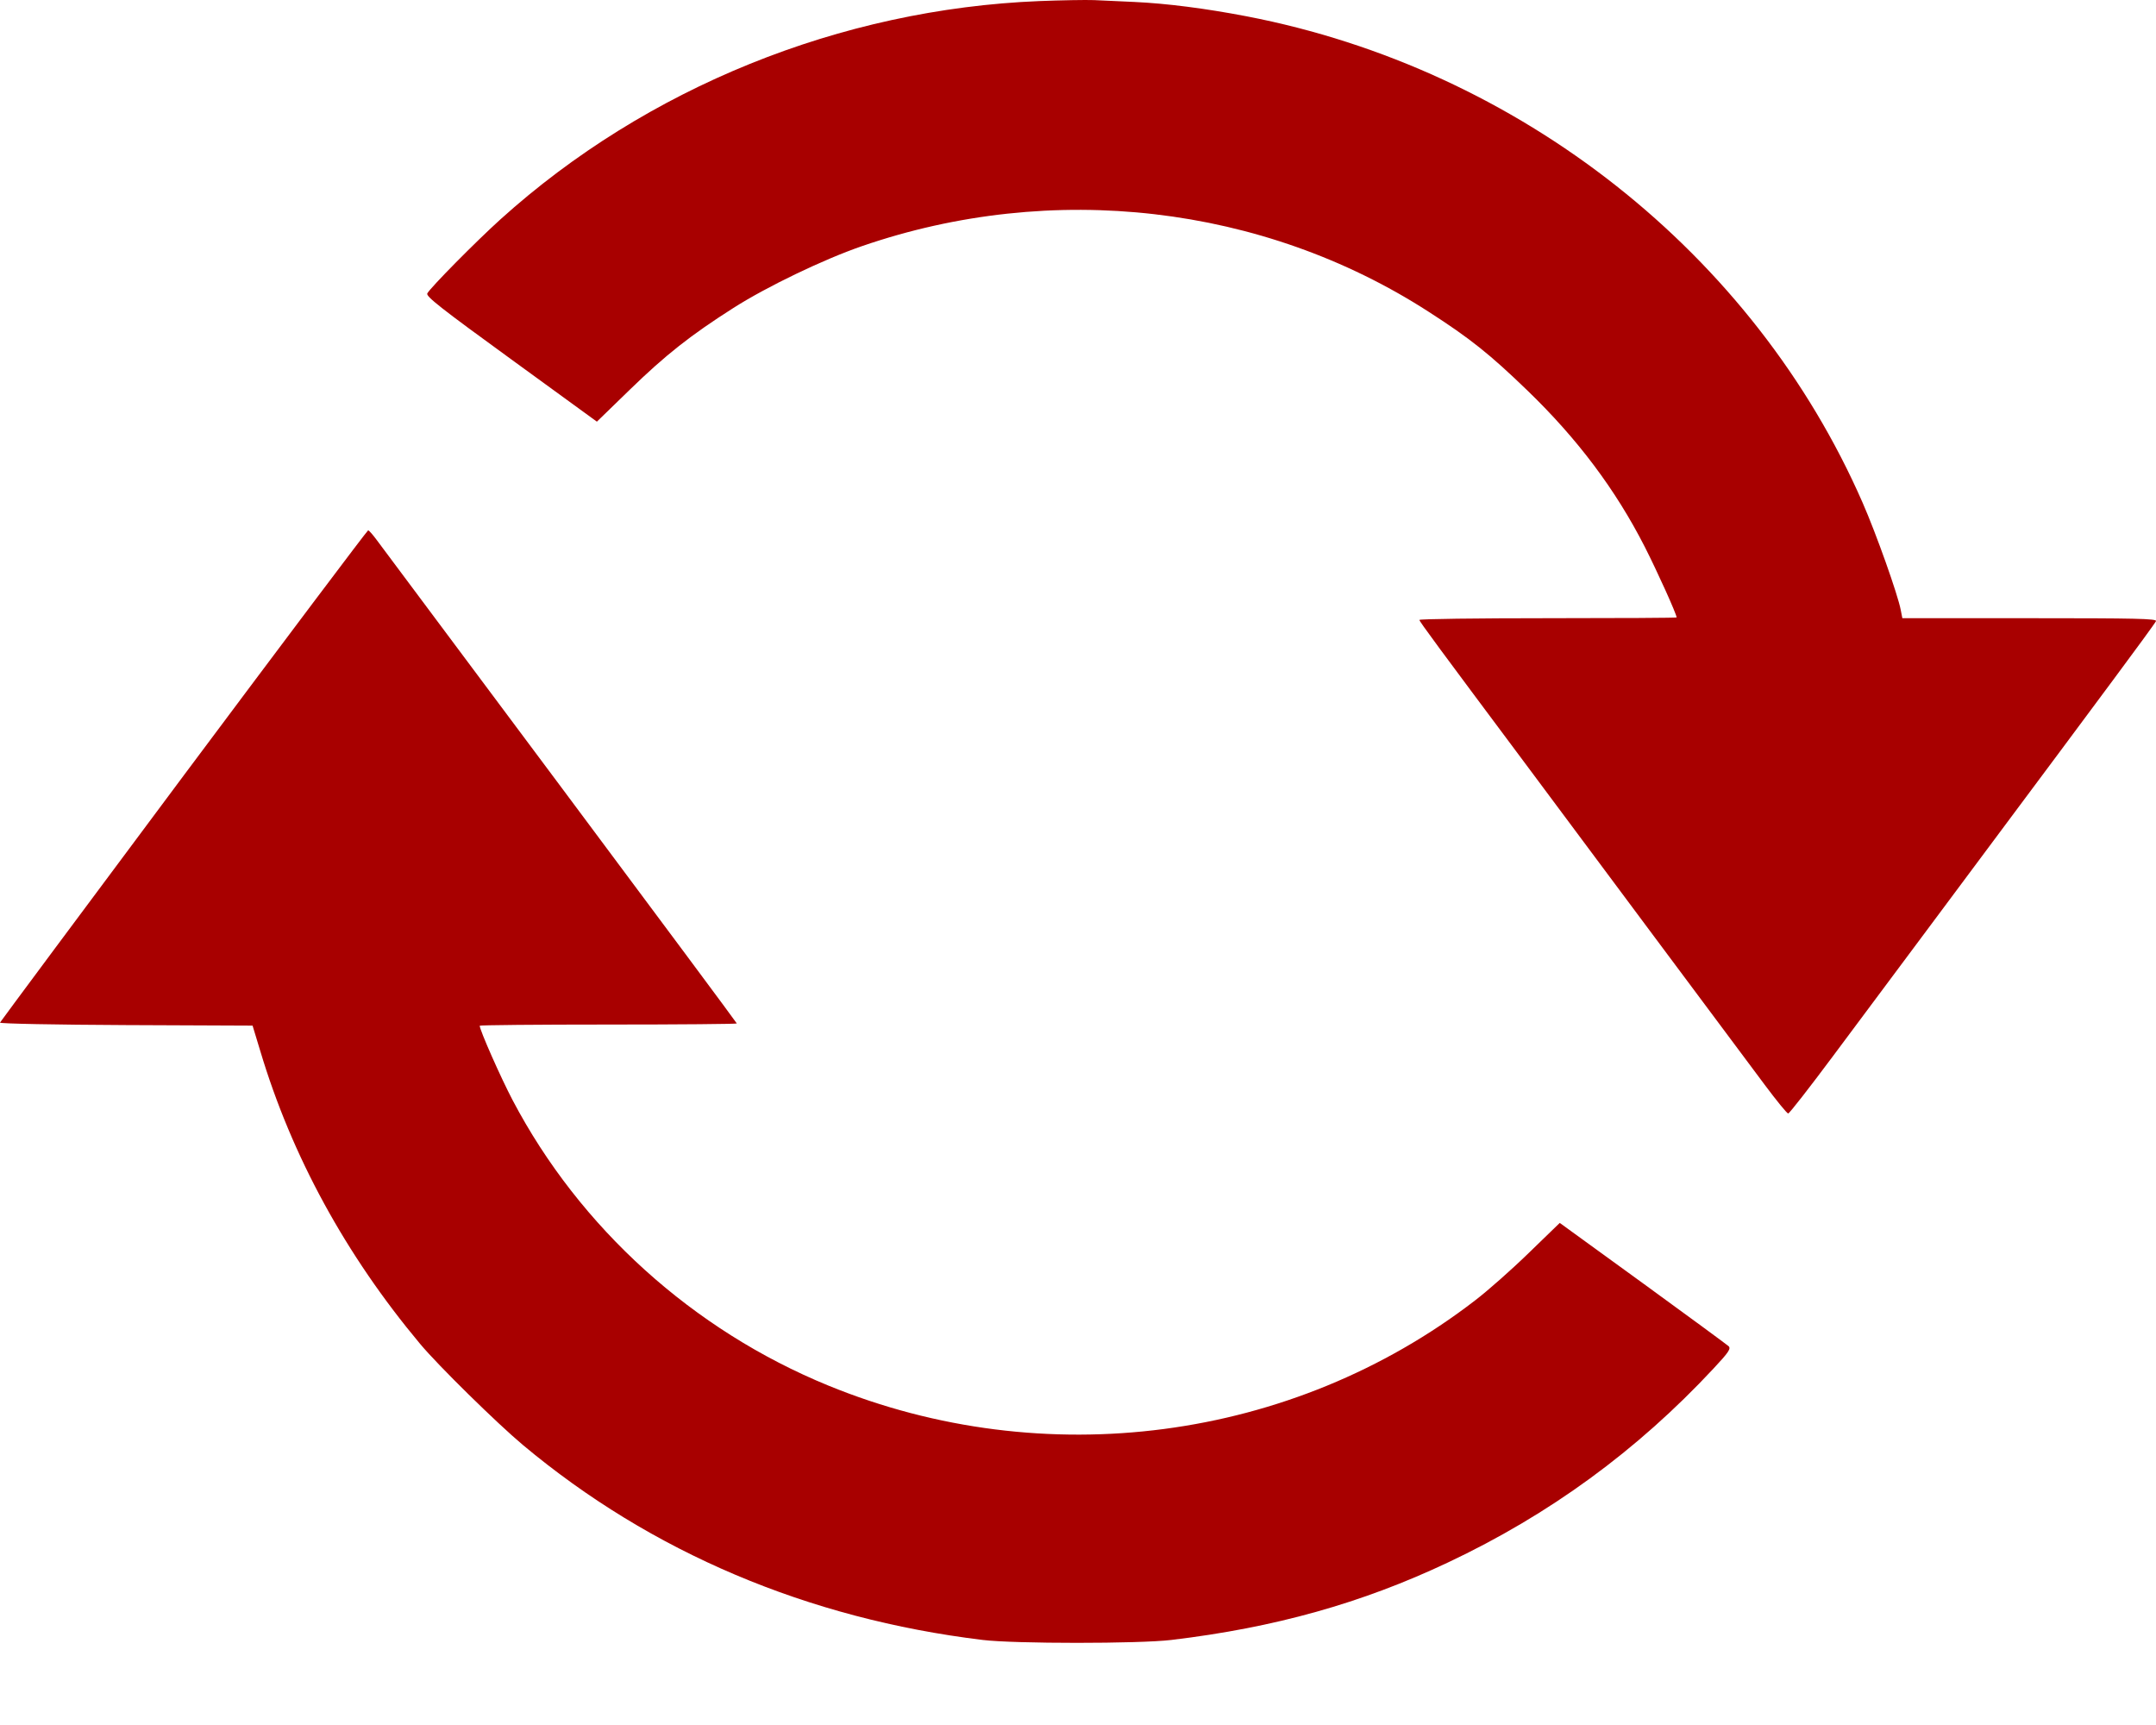
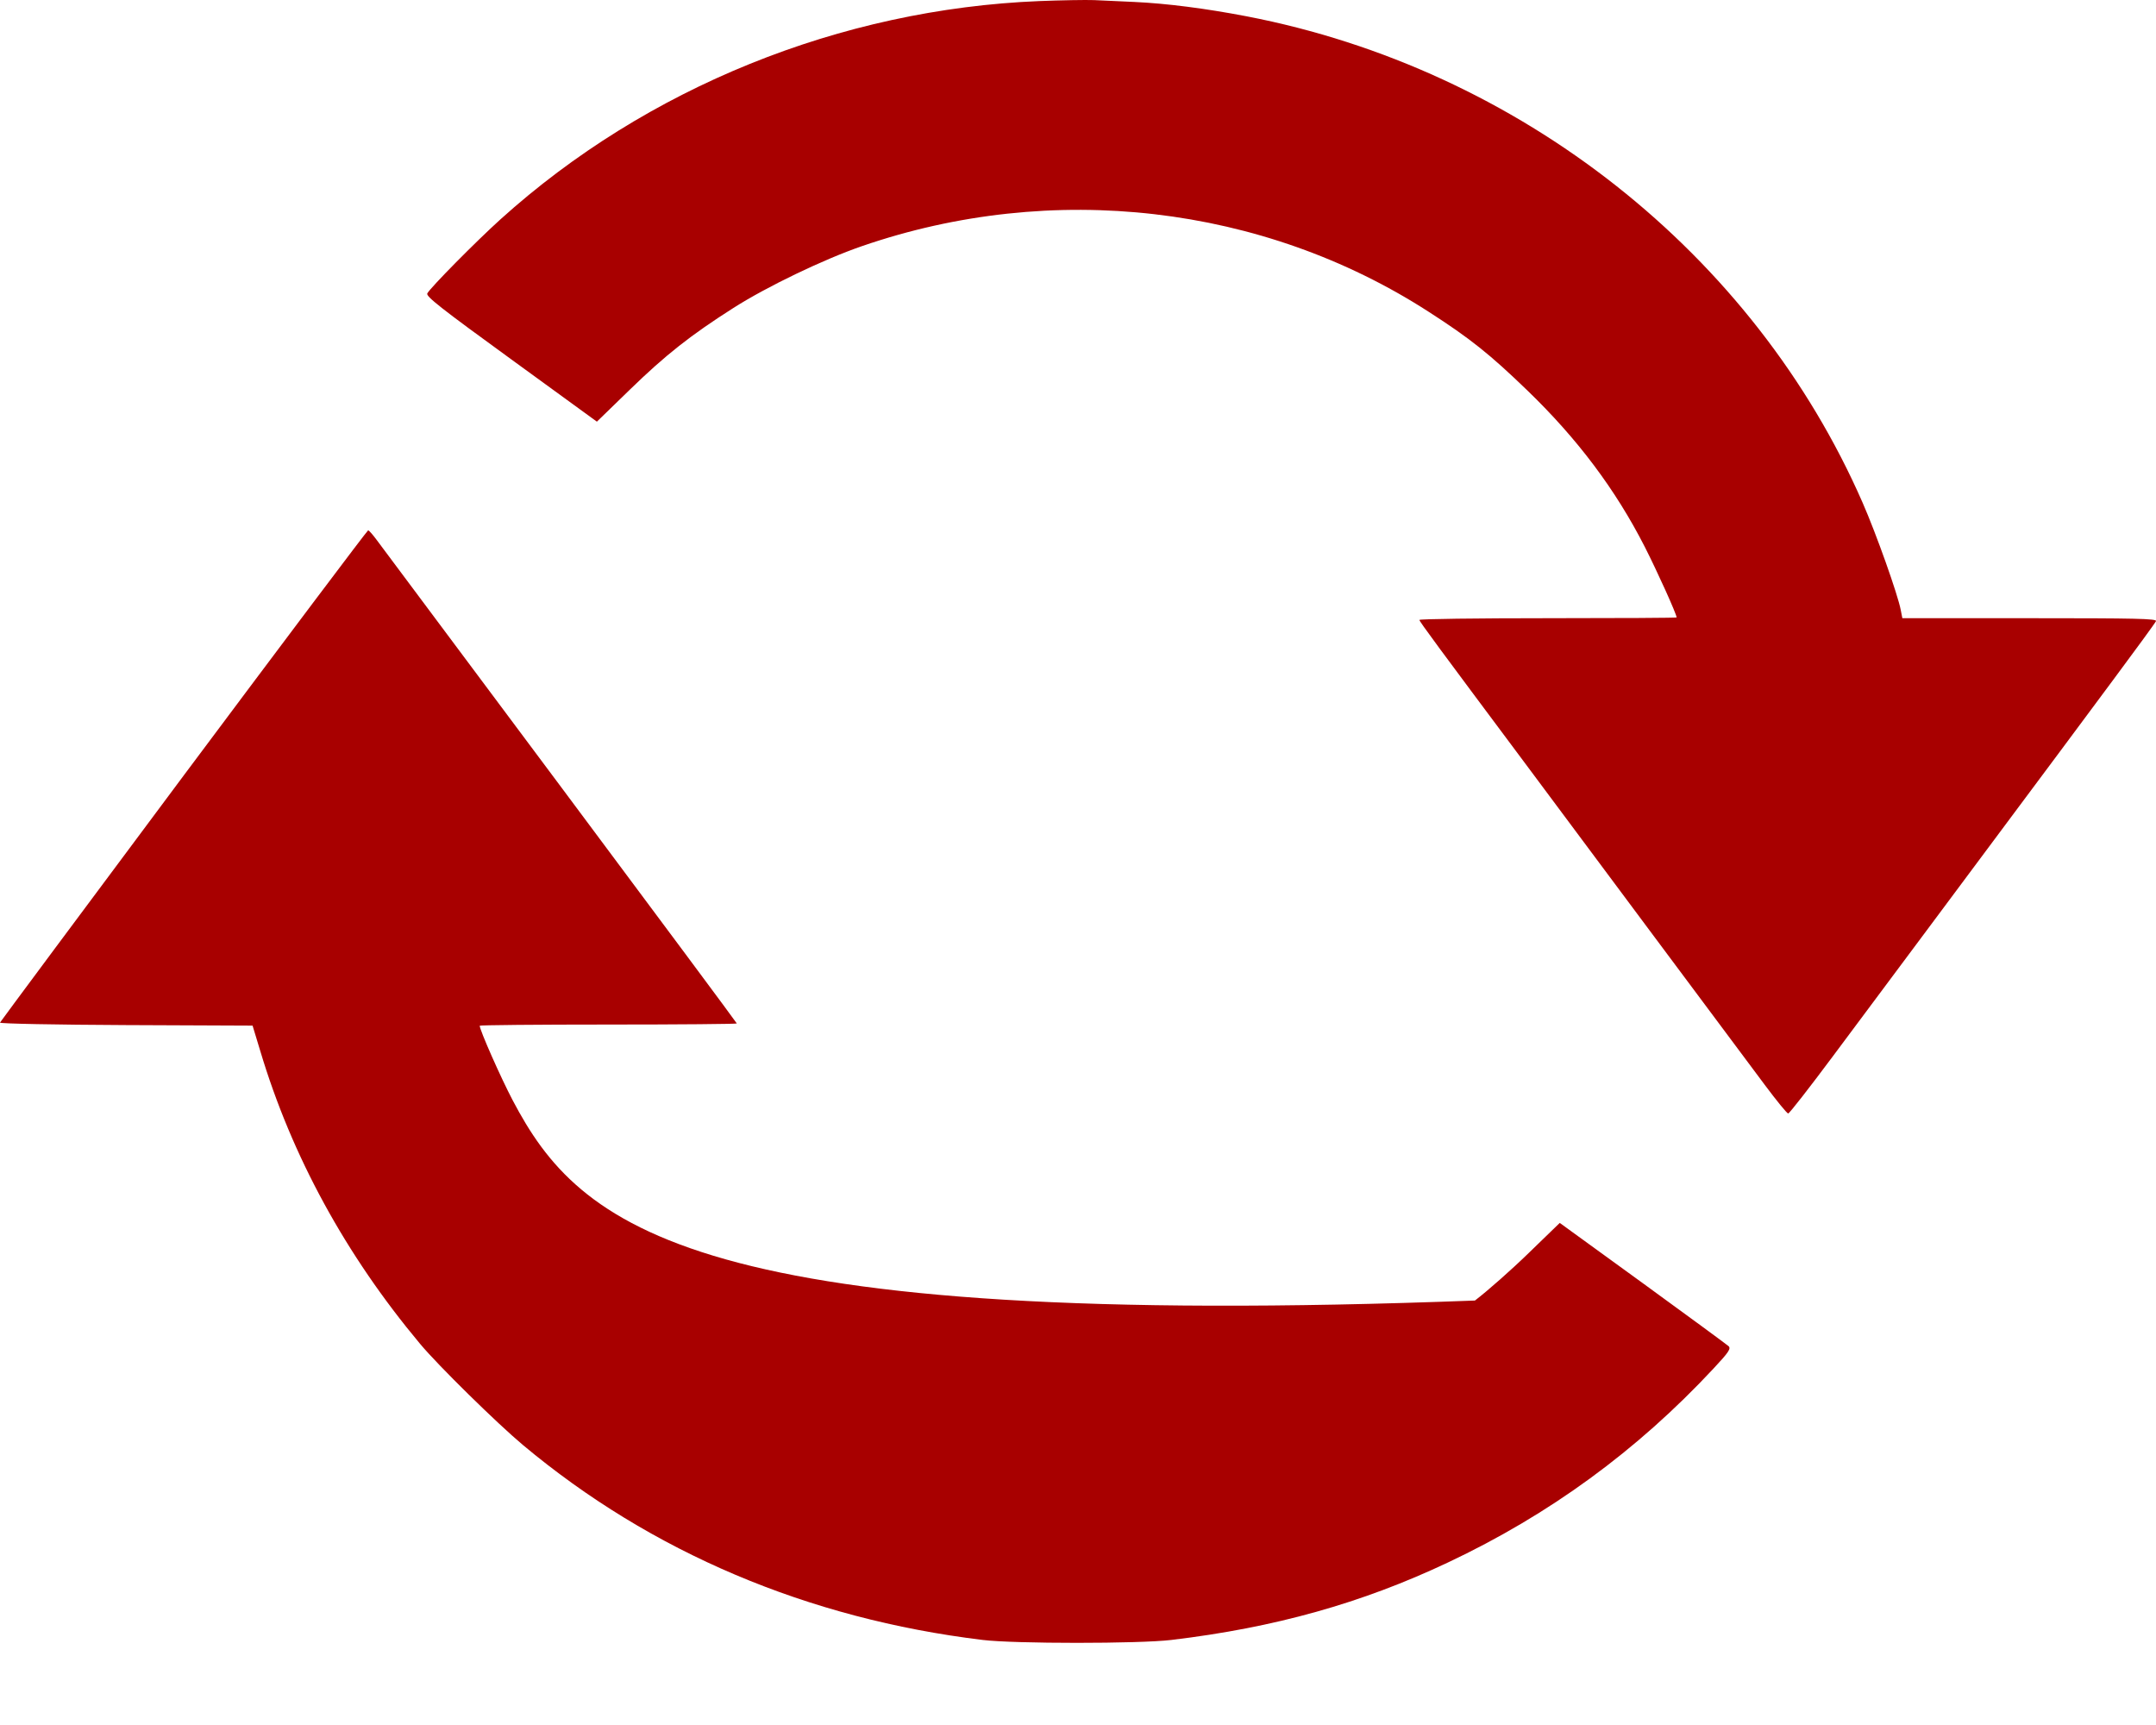
<svg xmlns="http://www.w3.org/2000/svg" width="20" height="16" viewBox="0 0 20 16" fill="none">
-   <path fill-rule="evenodd" clip-rule="evenodd" d="M9.642 0.01C7.797 0.084 5.996 0.813 4.643 2.034C4.416 2.239 3.997 2.663 3.964 2.721C3.948 2.748 4.09 2.859 4.741 3.332L5.537 3.911L5.843 3.614C6.174 3.292 6.408 3.108 6.804 2.856C7.113 2.659 7.641 2.405 7.996 2.283C9.762 1.674 11.714 1.9 13.25 2.89C13.639 3.14 13.82 3.285 14.171 3.624C14.634 4.071 14.987 4.542 15.257 5.071C15.374 5.301 15.553 5.697 15.553 5.727C15.553 5.731 15.016 5.734 14.36 5.734C13.704 5.734 13.167 5.741 13.167 5.75C13.167 5.765 13.348 6.009 14.146 7.078C14.301 7.285 14.82 7.982 15.3 8.627C15.781 9.271 16.262 9.917 16.371 10.063C16.48 10.209 16.577 10.328 16.588 10.328C16.599 10.328 16.785 10.089 17.002 9.798C17.219 9.507 17.612 8.98 17.875 8.627C18.137 8.274 18.503 7.783 18.687 7.537C18.871 7.29 19.066 7.029 19.12 6.956C19.174 6.883 19.391 6.591 19.603 6.306C19.815 6.021 19.994 5.776 20 5.761C20.009 5.738 19.812 5.734 18.829 5.734H17.647L17.632 5.657C17.605 5.515 17.405 4.951 17.279 4.664C16.269 2.353 14.098 0.639 11.563 0.151C11.181 0.078 10.825 0.032 10.521 0.018C10.392 0.012 10.225 0.005 10.149 0.001C10.074 -0.002 9.846 0.002 9.642 0.01ZM1.704 7.193C0.771 8.444 0.004 9.476 2.06921e-05 9.485C-0.004 9.495 0.522 9.505 1.168 9.508L2.343 9.513L2.414 9.747C2.706 10.723 3.207 11.64 3.898 12.466C4.065 12.666 4.612 13.203 4.851 13.403C6.04 14.398 7.493 15.014 9.115 15.211C9.411 15.247 10.567 15.247 10.867 15.211C11.824 15.097 12.633 14.87 13.431 14.493C14.373 14.049 15.186 13.455 15.895 12.694C16.036 12.543 16.059 12.509 16.035 12.486C16.019 12.472 15.661 12.208 15.238 11.901L14.469 11.343L14.182 11.621C14.025 11.774 13.8 11.973 13.682 12.063C11.986 13.369 9.686 13.671 7.685 12.852C6.429 12.338 5.378 11.389 4.755 10.204C4.646 9.997 4.45 9.554 4.45 9.514C4.45 9.508 4.987 9.503 5.643 9.503C6.299 9.503 6.835 9.498 6.835 9.493C6.835 9.488 6.097 8.496 5.196 7.288C4.294 6.08 3.527 5.053 3.492 5.005C3.457 4.958 3.423 4.919 3.415 4.919C3.408 4.919 2.638 5.942 1.704 7.193Z" fill="#A80000" />
+   <path fill-rule="evenodd" clip-rule="evenodd" d="M9.642 0.01C7.797 0.084 5.996 0.813 4.643 2.034C4.416 2.239 3.997 2.663 3.964 2.721C3.948 2.748 4.09 2.859 4.741 3.332L5.537 3.911L5.843 3.614C6.174 3.292 6.408 3.108 6.804 2.856C7.113 2.659 7.641 2.405 7.996 2.283C9.762 1.674 11.714 1.9 13.25 2.89C13.639 3.14 13.82 3.285 14.171 3.624C14.634 4.071 14.987 4.542 15.257 5.071C15.374 5.301 15.553 5.697 15.553 5.727C15.553 5.731 15.016 5.734 14.36 5.734C13.704 5.734 13.167 5.741 13.167 5.75C13.167 5.765 13.348 6.009 14.146 7.078C14.301 7.285 14.82 7.982 15.3 8.627C15.781 9.271 16.262 9.917 16.371 10.063C16.48 10.209 16.577 10.328 16.588 10.328C16.599 10.328 16.785 10.089 17.002 9.798C17.219 9.507 17.612 8.98 17.875 8.627C18.137 8.274 18.503 7.783 18.687 7.537C18.871 7.29 19.066 7.029 19.12 6.956C19.174 6.883 19.391 6.591 19.603 6.306C19.815 6.021 19.994 5.776 20 5.761C20.009 5.738 19.812 5.734 18.829 5.734H17.647L17.632 5.657C17.605 5.515 17.405 4.951 17.279 4.664C16.269 2.353 14.098 0.639 11.563 0.151C11.181 0.078 10.825 0.032 10.521 0.018C10.392 0.012 10.225 0.005 10.149 0.001C10.074 -0.002 9.846 0.002 9.642 0.01ZM1.704 7.193C0.771 8.444 0.004 9.476 2.06921e-05 9.485C-0.004 9.495 0.522 9.505 1.168 9.508L2.343 9.513L2.414 9.747C2.706 10.723 3.207 11.64 3.898 12.466C4.065 12.666 4.612 13.203 4.851 13.403C6.04 14.398 7.493 15.014 9.115 15.211C9.411 15.247 10.567 15.247 10.867 15.211C11.824 15.097 12.633 14.87 13.431 14.493C14.373 14.049 15.186 13.455 15.895 12.694C16.036 12.543 16.059 12.509 16.035 12.486C16.019 12.472 15.661 12.208 15.238 11.901L14.469 11.343L14.182 11.621C14.025 11.774 13.8 11.973 13.682 12.063C6.429 12.338 5.378 11.389 4.755 10.204C4.646 9.997 4.45 9.554 4.45 9.514C4.45 9.508 4.987 9.503 5.643 9.503C6.299 9.503 6.835 9.498 6.835 9.493C6.835 9.488 6.097 8.496 5.196 7.288C4.294 6.08 3.527 5.053 3.492 5.005C3.457 4.958 3.423 4.919 3.415 4.919C3.408 4.919 2.638 5.942 1.704 7.193Z" fill="#A80000" />
</svg>